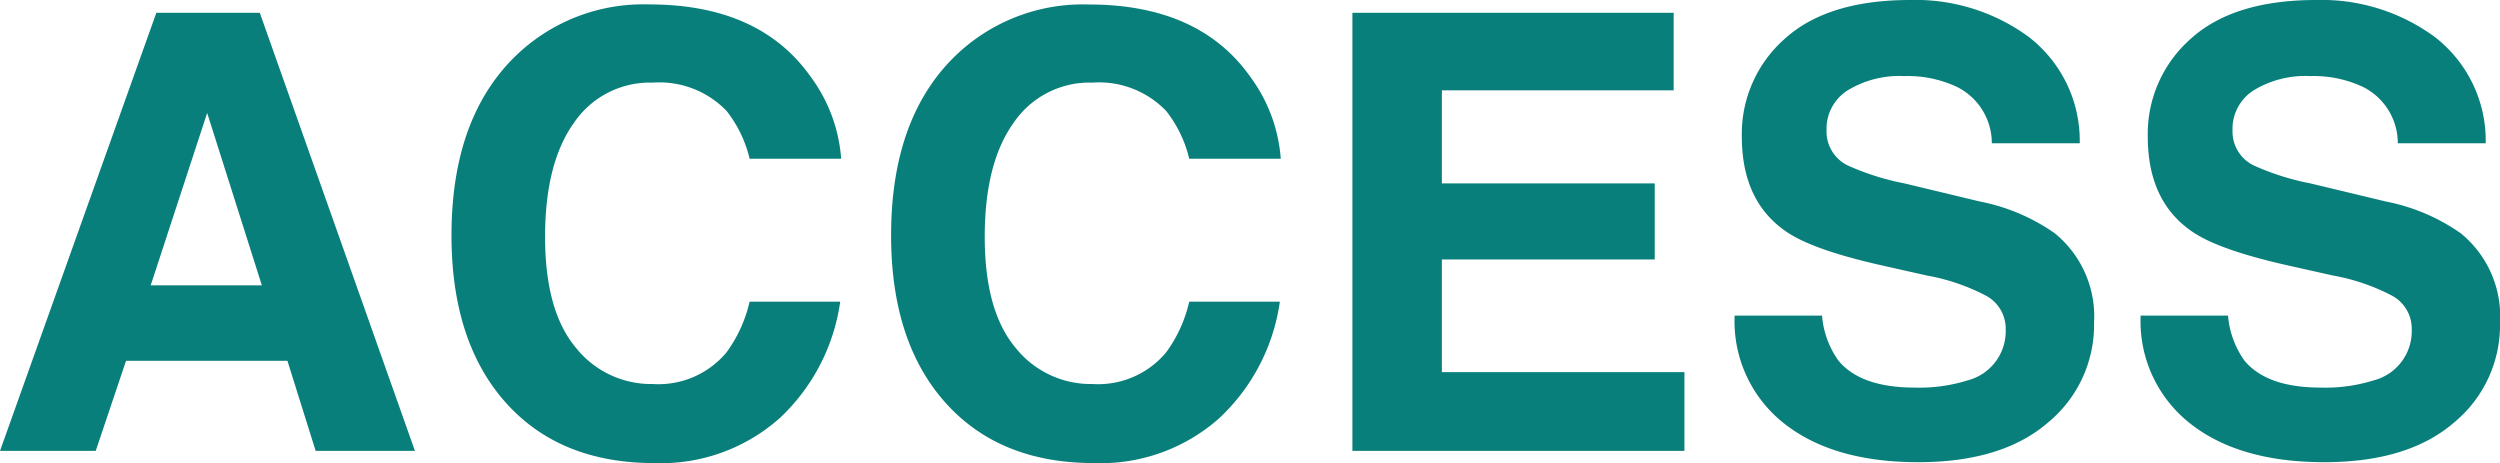
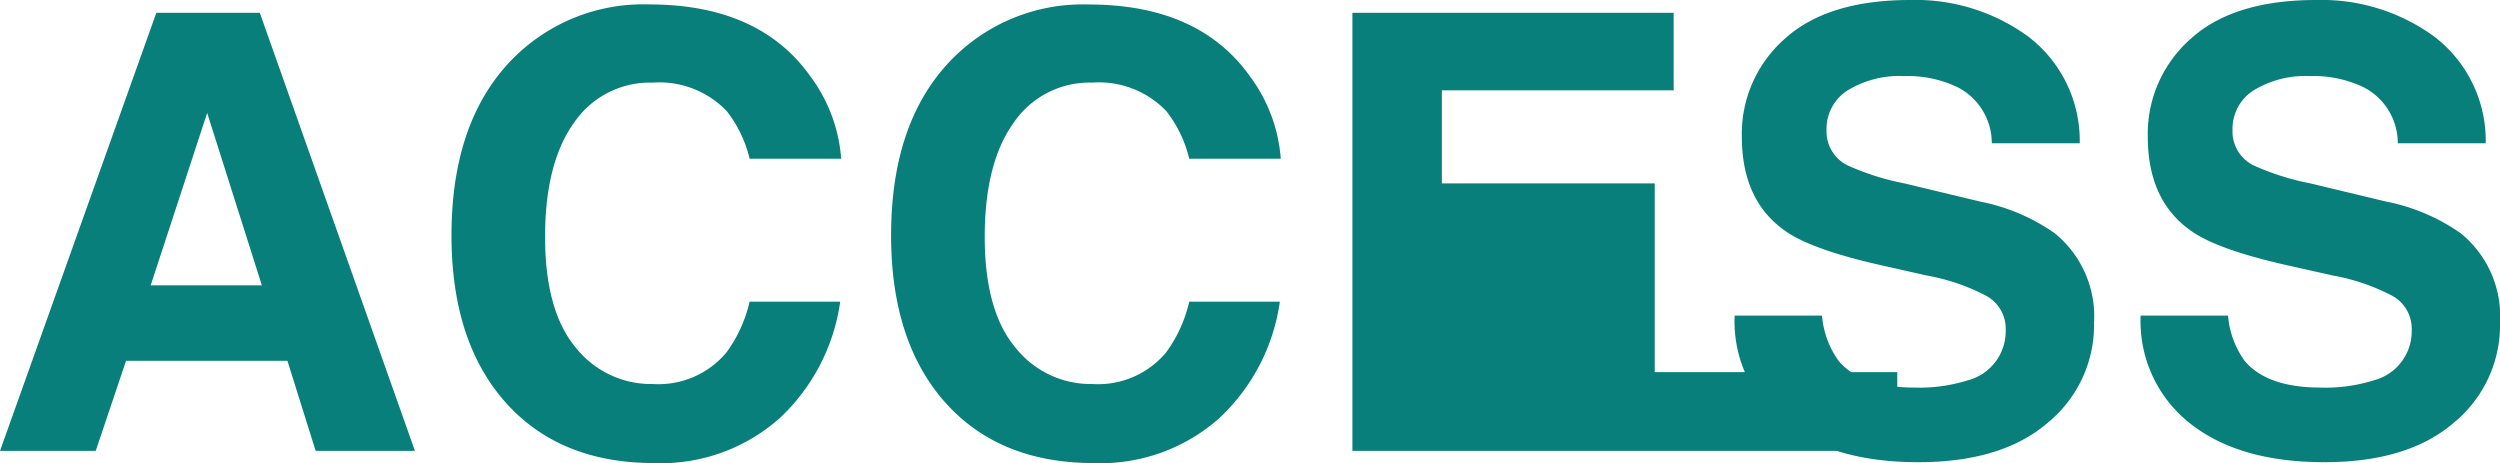
<svg xmlns="http://www.w3.org/2000/svg" width="184.812" height="34.232" viewBox="0 0 184.812 34.232">
-   <path id="Path_4741" data-name="Path 4741" d="M-71.378-6.658H-83.309L-85.551,0h-7.075l11.558-32.388h7.646L-61.952,0h-7.339Zm-1.89-5.581-4.043-12.744-4.175,12.744Zm38.276,9.822A13.2,13.2,0,0,1-44.264.9Q-51.251.9-55.25-3.582q-4-4.5-4-12.349,0-8.481,4.548-13.074a13.553,13.553,0,0,1,10.063-4q8.174,0,11.953,5.361A11.607,11.607,0,0,1-30.443-21.6h-6.768A9.141,9.141,0,0,0-38.9-25.115a6.882,6.882,0,0,0-5.471-2.109A6.782,6.782,0,0,0-50.2-24.247q-2.131,2.977-2.131,8.427t2.252,8.163a7.117,7.117,0,0,0,5.724,2.714,6.547,6.547,0,0,0,5.427-2.329,10.117,10.117,0,0,0,1.714-3.757h6.7A14.565,14.565,0,0,1-34.991-2.417Zm32.5,0A13.2,13.2,0,0,1-11.766.9q-6.987,0-10.986-4.482-4-4.5-4-12.349,0-8.481,4.548-13.074A13.553,13.553,0,0,1-12.14-33q8.174,0,11.953,5.361A11.607,11.607,0,0,1,2.054-21.6H-4.713a9.141,9.141,0,0,0-1.692-3.516,6.882,6.882,0,0,0-5.471-2.109A6.782,6.782,0,0,0-17.7-24.247Q-19.83-21.27-19.83-15.82t2.252,8.163a7.117,7.117,0,0,0,5.724,2.714A6.547,6.547,0,0,0-6.427-7.273,10.117,10.117,0,0,0-4.713-11.03h6.7A14.565,14.565,0,0,1-2.494-2.417ZM29.7-14.15H13.964v8.328h17.93V0H7.35V-32.388H31.1v5.735H13.964v6.877H29.7ZM48.922-4.68a11.918,11.918,0,0,0,3.889-.527,3.758,3.758,0,0,0,2.834-3.757,2.772,2.772,0,0,0-1.406-2.483,15.122,15.122,0,0,0-4.417-1.516L46.4-13.733q-5.054-1.143-6.987-2.483-3.274-2.241-3.274-7.009A9.36,9.36,0,0,1,39.3-30.454q3.164-2.878,9.294-2.878a14.131,14.131,0,0,1,8.734,2.714,9.689,9.689,0,0,1,3.79,7.877h-6.5a4.646,4.646,0,0,0-2.549-4.153,8.548,8.548,0,0,0-3.933-.813,7.343,7.343,0,0,0-4.175,1.055,3.359,3.359,0,0,0-1.56,2.944,2.787,2.787,0,0,0,1.538,2.593,18.828,18.828,0,0,0,4.219,1.34l5.581,1.34a14.429,14.429,0,0,1,5.537,2.351,7.919,7.919,0,0,1,2.9,6.614A9.334,9.334,0,0,1,58.777-2.1Q55.382.835,49.186.835q-6.328,0-9.954-2.889A9.6,9.6,0,0,1,35.607-10h6.46A6.651,6.651,0,0,0,43.275-6.68Q44.923-4.68,48.922-4.68Zm30.015,0a11.918,11.918,0,0,0,3.889-.527A3.758,3.758,0,0,0,85.66-8.965a2.772,2.772,0,0,0-1.406-2.483,15.122,15.122,0,0,0-4.417-1.516l-3.428-.769q-5.054-1.143-6.987-2.483-3.274-2.241-3.274-7.009a9.36,9.36,0,0,1,3.164-7.229q3.164-2.878,9.294-2.878a14.131,14.131,0,0,1,8.734,2.714,9.689,9.689,0,0,1,3.79,7.877h-6.5a4.646,4.646,0,0,0-2.549-4.153,8.548,8.548,0,0,0-3.933-.813,7.343,7.343,0,0,0-4.175,1.055,3.359,3.359,0,0,0-1.56,2.944,2.787,2.787,0,0,0,1.538,2.593,18.828,18.828,0,0,0,4.219,1.34l5.581,1.34a14.429,14.429,0,0,1,5.537,2.351,7.919,7.919,0,0,1,2.9,6.614A9.334,9.334,0,0,1,88.792-2.1Q85.4.835,79.2.835q-6.328,0-9.954-2.889A9.6,9.6,0,0,1,65.621-10h6.46A6.651,6.651,0,0,0,73.29-6.68Q74.938-4.68,78.937-4.68Z" transform="translate(92.626 33.332)" fill="#087f7a" />
+   <path id="Path_4741" data-name="Path 4741" d="M-71.378-6.658H-83.309L-85.551,0h-7.075l11.558-32.388h7.646L-61.952,0h-7.339Zm-1.89-5.581-4.043-12.744-4.175,12.744Zm38.276,9.822A13.2,13.2,0,0,1-44.264.9Q-51.251.9-55.25-3.582q-4-4.5-4-12.349,0-8.481,4.548-13.074a13.553,13.553,0,0,1,10.063-4q8.174,0,11.953,5.361A11.607,11.607,0,0,1-30.443-21.6h-6.768A9.141,9.141,0,0,0-38.9-25.115a6.882,6.882,0,0,0-5.471-2.109A6.782,6.782,0,0,0-50.2-24.247q-2.131,2.977-2.131,8.427t2.252,8.163a7.117,7.117,0,0,0,5.724,2.714,6.547,6.547,0,0,0,5.427-2.329,10.117,10.117,0,0,0,1.714-3.757h6.7A14.565,14.565,0,0,1-34.991-2.417Zm32.5,0A13.2,13.2,0,0,1-11.766.9q-6.987,0-10.986-4.482-4-4.5-4-12.349,0-8.481,4.548-13.074A13.553,13.553,0,0,1-12.14-33q8.174,0,11.953,5.361A11.607,11.607,0,0,1,2.054-21.6H-4.713a9.141,9.141,0,0,0-1.692-3.516,6.882,6.882,0,0,0-5.471-2.109A6.782,6.782,0,0,0-17.7-24.247Q-19.83-21.27-19.83-15.82t2.252,8.163a7.117,7.117,0,0,0,5.724,2.714A6.547,6.547,0,0,0-6.427-7.273,10.117,10.117,0,0,0-4.713-11.03h6.7A14.565,14.565,0,0,1-2.494-2.417ZM29.7-14.15v8.328h17.93V0H7.35V-32.388H31.1v5.735H13.964v6.877H29.7ZM48.922-4.68a11.918,11.918,0,0,0,3.889-.527,3.758,3.758,0,0,0,2.834-3.757,2.772,2.772,0,0,0-1.406-2.483,15.122,15.122,0,0,0-4.417-1.516L46.4-13.733q-5.054-1.143-6.987-2.483-3.274-2.241-3.274-7.009A9.36,9.36,0,0,1,39.3-30.454q3.164-2.878,9.294-2.878a14.131,14.131,0,0,1,8.734,2.714,9.689,9.689,0,0,1,3.79,7.877h-6.5a4.646,4.646,0,0,0-2.549-4.153,8.548,8.548,0,0,0-3.933-.813,7.343,7.343,0,0,0-4.175,1.055,3.359,3.359,0,0,0-1.56,2.944,2.787,2.787,0,0,0,1.538,2.593,18.828,18.828,0,0,0,4.219,1.34l5.581,1.34a14.429,14.429,0,0,1,5.537,2.351,7.919,7.919,0,0,1,2.9,6.614A9.334,9.334,0,0,1,58.777-2.1Q55.382.835,49.186.835q-6.328,0-9.954-2.889A9.6,9.6,0,0,1,35.607-10h6.46A6.651,6.651,0,0,0,43.275-6.68Q44.923-4.68,48.922-4.68Zm30.015,0a11.918,11.918,0,0,0,3.889-.527A3.758,3.758,0,0,0,85.66-8.965a2.772,2.772,0,0,0-1.406-2.483,15.122,15.122,0,0,0-4.417-1.516l-3.428-.769q-5.054-1.143-6.987-2.483-3.274-2.241-3.274-7.009a9.36,9.36,0,0,1,3.164-7.229q3.164-2.878,9.294-2.878a14.131,14.131,0,0,1,8.734,2.714,9.689,9.689,0,0,1,3.79,7.877h-6.5a4.646,4.646,0,0,0-2.549-4.153,8.548,8.548,0,0,0-3.933-.813,7.343,7.343,0,0,0-4.175,1.055,3.359,3.359,0,0,0-1.56,2.944,2.787,2.787,0,0,0,1.538,2.593,18.828,18.828,0,0,0,4.219,1.34l5.581,1.34a14.429,14.429,0,0,1,5.537,2.351,7.919,7.919,0,0,1,2.9,6.614A9.334,9.334,0,0,1,88.792-2.1Q85.4.835,79.2.835q-6.328,0-9.954-2.889A9.6,9.6,0,0,1,65.621-10h6.46A6.651,6.651,0,0,0,73.29-6.68Q74.938-4.68,78.937-4.68Z" transform="translate(92.626 33.332)" fill="#087f7a" />
</svg>